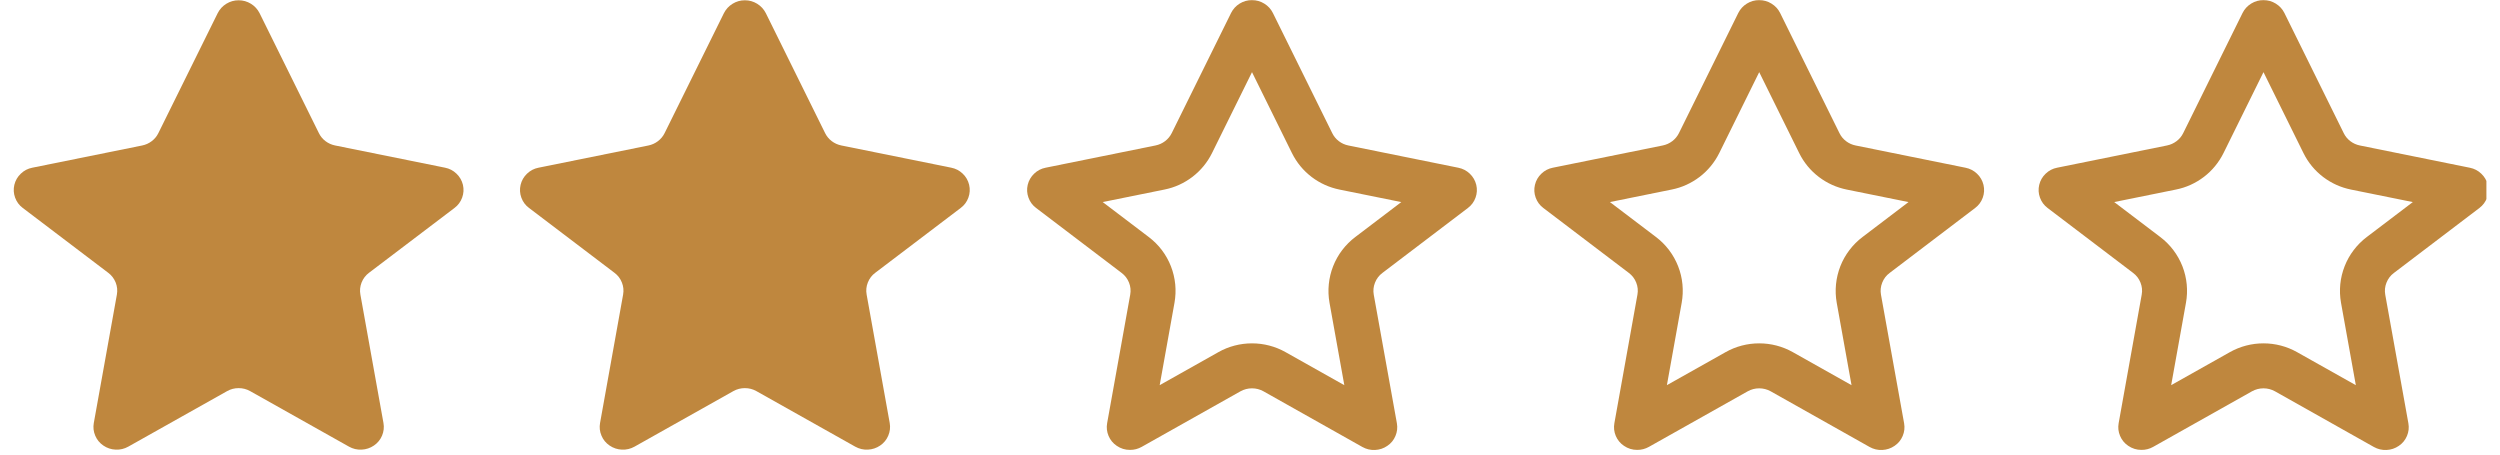
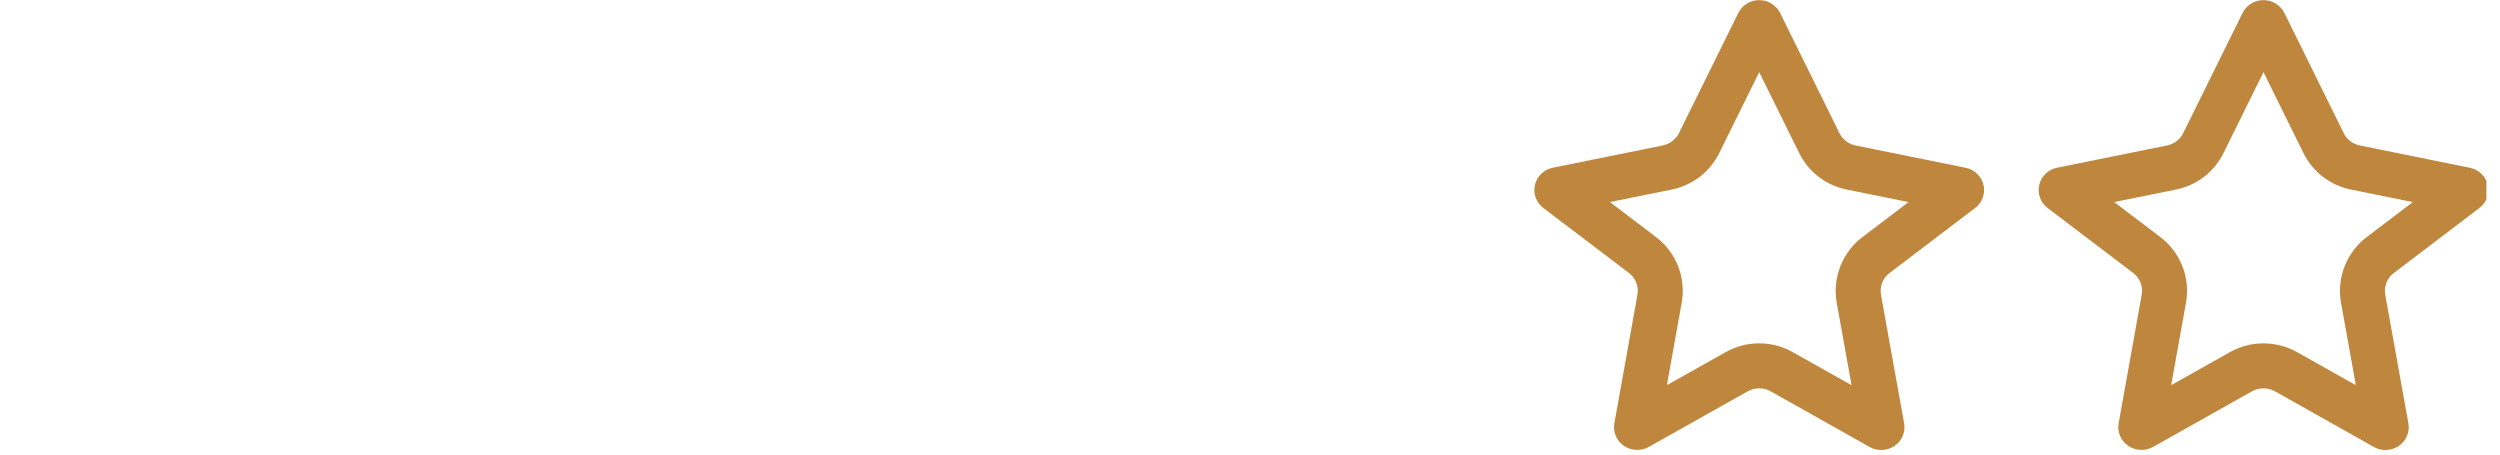
<svg xmlns="http://www.w3.org/2000/svg" width="500" zoomAndPan="magnify" viewBox="0 0 375 68.25" height="91" preserveAspectRatio="xMidYMid meet" version="1.0">
  <defs>
    <clipPath id="a9b21872d6">
-       <path d="M 2.039 0 L 69.547 0 L 69.547 67.508 L 2.039 67.508 Z M 2.039 0 " clip-rule="nonzero" />
-     </clipPath>
+       </clipPath>
    <clipPath id="57a96a4c75">
      <path d="M 77.973 0 L 145.48 0 L 145.48 67.508 L 77.973 67.508 Z M 77.973 0 " clip-rule="nonzero" />
    </clipPath>
    <clipPath id="b9600315cd">
      <path d="M 305.781 0 L 372.961 0 L 372.961 67.508 L 305.781 67.508 Z M 305.781 0 " clip-rule="nonzero" />
    </clipPath>
    <clipPath id="eff68ff443">
      <path d="M 230.141 0 L 297.648 0 L 297.648 67.508 L 230.141 67.508 Z M 230.141 0 " clip-rule="nonzero" />
    </clipPath>
    <clipPath id="db4db18fd6">
-       <path d="M 154.059 0 L 221.566 0 L 221.566 67.508 L 154.059 67.508 Z M 154.059 0 " clip-rule="nonzero" />
-     </clipPath>
+       </clipPath>
  </defs>
  <g clip-path="url(#a9b21872d6)">
-     <path fill="#bf873e" d="M 47.832 19.965 C 48.066 20.445 48.398 20.848 48.824 21.172 C 49.254 21.496 49.734 21.711 50.266 21.82 L 66.746 25.152 C 67.406 25.281 67.98 25.578 68.465 26.043 C 68.953 26.508 69.277 27.066 69.438 27.719 C 69.59 28.371 69.551 29.012 69.324 29.641 C 69.094 30.27 68.715 30.785 68.18 31.188 L 55.355 40.914 C 54.848 41.293 54.477 41.781 54.238 42.375 C 54.008 42.965 53.945 43.57 54.059 44.191 L 57.52 63.449 C 57.637 64.105 57.562 64.738 57.305 65.352 C 57.043 65.965 56.637 66.457 56.086 66.832 C 55.527 67.211 54.914 67.414 54.238 67.445 C 53.566 67.477 52.934 67.324 52.348 66.996 L 37.531 58.672 C 36.992 58.367 36.414 58.219 35.793 58.219 C 35.176 58.219 34.598 58.367 34.059 58.672 L 19.242 66.996 C 18.656 67.324 18.023 67.477 17.348 67.445 C 16.676 67.418 16.059 67.211 15.504 66.832 C 14.953 66.457 14.547 65.965 14.285 65.352 C 14.027 64.738 13.953 64.105 14.07 63.449 L 17.531 44.195 C 17.645 43.574 17.582 42.965 17.352 42.379 C 17.113 41.785 16.742 41.297 16.234 40.918 L 3.41 31.188 C 2.875 30.789 2.496 30.273 2.266 29.645 C 2.039 29.016 2 28.375 2.152 27.723 C 2.312 27.07 2.637 26.512 3.125 26.047 C 3.609 25.582 4.184 25.285 4.844 25.156 L 21.32 21.824 C 21.852 21.715 22.332 21.5 22.762 21.172 C 23.188 20.848 23.52 20.449 23.754 19.969 L 32.656 1.969 C 32.957 1.379 33.387 0.91 33.953 0.562 C 34.52 0.215 35.133 0.043 35.797 0.043 C 36.457 0.043 37.07 0.215 37.637 0.562 C 38.203 0.91 38.633 1.379 38.934 1.969 Z M 47.832 19.965 " fill-opacity="1" fill-rule="evenodd" />
-   </g>
+     </g>
  <g clip-path="url(#57a96a4c75)">
-     <path fill="#bf873e" d="M 123.766 19.965 C 124.004 20.445 124.336 20.848 124.762 21.172 C 125.191 21.496 125.672 21.711 126.203 21.82 L 142.68 25.152 C 143.34 25.281 143.914 25.578 144.402 26.043 C 144.891 26.508 145.211 27.066 145.371 27.719 C 145.523 28.371 145.488 29.012 145.258 29.641 C 145.031 30.27 144.648 30.785 144.113 31.188 L 131.293 40.914 C 130.781 41.293 130.41 41.781 130.176 42.375 C 129.941 42.965 129.883 43.57 129.996 44.191 L 133.457 63.449 C 133.57 64.105 133.5 64.738 133.238 65.352 C 132.98 65.965 132.574 66.457 132.023 66.832 C 131.465 67.211 130.848 67.414 130.176 67.445 C 129.5 67.477 128.871 67.324 128.281 66.996 L 113.469 58.672 C 112.93 58.367 112.348 58.219 111.73 58.219 C 111.113 58.219 110.535 58.367 109.992 58.672 L 95.18 66.996 C 94.59 67.324 93.961 67.477 93.285 67.445 C 92.613 67.418 91.996 67.211 91.438 66.832 C 90.887 66.457 90.48 65.965 90.223 65.352 C 89.961 64.738 89.891 64.105 90.008 63.449 L 93.465 44.195 C 93.578 43.574 93.52 42.965 93.285 42.379 C 93.051 41.785 92.68 41.297 92.168 40.918 L 79.348 31.188 C 78.812 30.789 78.43 30.273 78.203 29.645 C 77.973 29.016 77.938 28.375 78.09 27.723 C 78.25 27.07 78.57 26.512 79.059 26.047 C 79.547 25.582 80.117 25.285 80.777 25.156 L 97.258 21.824 C 97.785 21.715 98.266 21.5 98.695 21.172 C 99.121 20.848 99.453 20.449 99.691 19.969 L 108.59 1.969 C 108.891 1.379 109.324 0.91 109.891 0.562 C 110.453 0.215 111.066 0.043 111.73 0.043 C 112.395 0.043 113.008 0.215 113.574 0.562 C 114.137 0.91 114.57 1.379 114.871 1.969 Z M 123.766 19.965 " fill-opacity="1" fill-rule="evenodd" />
-   </g>
+     </g>
  <g clip-path="url(#b9600315cd)">
    <path fill="#bf873e" d="M 339.523 10.824 L 345.508 22.938 C 346.215 24.375 347.207 25.582 348.484 26.555 C 349.734 27.5 351.125 28.125 352.66 28.438 L 361.922 30.312 L 355.035 35.539 C 354.285 36.102 353.629 36.758 353.062 37.504 C 352.496 38.246 352.039 39.055 351.699 39.926 C 351.355 40.801 351.137 41.699 351.043 42.633 C 350.953 43.566 350.988 44.492 351.152 45.414 L 353.375 57.777 L 344.559 52.82 C 343.789 52.387 342.977 52.059 342.125 51.836 C 341.27 51.613 340.402 51.504 339.52 51.504 C 338.641 51.504 337.77 51.613 336.918 51.836 C 336.066 52.059 335.254 52.387 334.484 52.82 L 325.676 57.773 L 327.895 45.422 C 328.062 44.5 328.098 43.574 328.008 42.645 C 327.918 41.715 327.703 40.812 327.363 39.941 C 327.02 39.07 326.57 38.262 326.004 37.516 C 325.441 36.77 324.785 36.117 324.039 35.551 L 317.133 30.309 L 326.383 28.434 C 327.148 28.281 327.887 28.047 328.598 27.723 C 329.309 27.398 329.977 27 330.594 26.527 C 331.215 26.051 331.773 25.512 332.266 24.91 C 332.762 24.305 333.184 23.652 333.531 22.953 L 339.523 10.82 M 339.523 0.02 C 338.859 0.016 338.246 0.188 337.68 0.535 C 337.113 0.883 336.68 1.355 336.383 1.949 L 327.484 19.961 C 327.25 20.441 326.918 20.844 326.488 21.168 C 326.059 21.496 325.578 21.711 325.051 21.82 L 308.57 25.156 C 307.91 25.285 307.336 25.582 306.852 26.047 C 306.363 26.512 306.043 27.07 305.883 27.727 C 305.73 28.375 305.766 29.016 305.996 29.645 C 306.223 30.277 306.605 30.793 307.137 31.195 L 319.957 40.93 C 320.469 41.312 320.84 41.797 321.074 42.391 C 321.309 42.98 321.371 43.586 321.254 44.211 L 317.797 63.48 C 317.68 64.137 317.75 64.77 318.012 65.387 C 318.27 66 318.676 66.492 319.227 66.867 C 319.832 67.281 320.496 67.488 321.227 67.484 C 321.848 67.488 322.43 67.336 322.969 67.035 L 337.785 58.703 C 338.324 58.402 338.902 58.25 339.523 58.25 C 340.141 58.25 340.719 58.402 341.258 58.703 L 356.082 67.047 C 356.672 67.375 357.305 67.527 357.977 67.496 C 358.652 67.465 359.266 67.262 359.824 66.879 C 360.375 66.508 360.781 66.016 361.043 65.398 C 361.301 64.785 361.375 64.152 361.258 63.496 L 357.789 44.219 C 357.676 43.594 357.738 42.988 357.973 42.398 C 358.207 41.805 358.578 41.316 359.09 40.938 L 371.91 31.199 C 372.445 30.797 372.824 30.281 373.055 29.652 C 373.281 29.023 373.32 28.383 373.164 27.73 C 373.008 27.078 372.684 26.52 372.195 26.055 C 371.711 25.59 371.137 25.293 370.473 25.16 L 353.992 21.824 C 353.465 21.719 352.984 21.504 352.551 21.176 C 352.125 20.852 351.793 20.449 351.559 19.969 L 342.664 1.957 C 342.367 1.359 341.934 0.891 341.371 0.543 C 340.805 0.191 340.188 0.02 339.523 0.023 Z M 339.523 0.02 " fill-opacity="1" fill-rule="evenodd" />
  </g>
  <g clip-path="url(#eff68ff443)">
    <path fill="#bf873e" d="M 263.883 10.824 L 269.867 22.938 C 270.574 24.375 271.566 25.582 272.844 26.555 C 274.094 27.5 275.484 28.125 277.02 28.438 L 286.277 30.312 L 279.395 35.539 C 278.645 36.102 277.988 36.758 277.422 37.504 C 276.855 38.246 276.398 39.055 276.055 39.926 C 275.715 40.801 275.496 41.699 275.402 42.633 C 275.309 43.566 275.344 44.492 275.508 45.414 L 277.73 57.777 L 268.918 52.82 C 268.148 52.387 267.336 52.059 266.484 51.836 C 265.629 51.613 264.762 51.504 263.879 51.504 C 262.996 51.504 262.129 51.613 261.277 51.836 C 260.422 52.059 259.613 52.387 258.844 52.82 L 250.035 57.773 L 252.254 45.422 C 252.418 44.5 252.457 43.574 252.367 42.645 C 252.277 41.715 252.062 40.812 251.719 39.941 C 251.379 39.07 250.926 38.262 250.363 37.516 C 249.797 36.77 249.145 36.117 248.398 35.551 L 241.488 30.309 L 250.742 28.434 C 251.508 28.281 252.246 28.047 252.957 27.723 C 253.668 27.398 254.332 27 254.953 26.527 C 255.574 26.051 256.129 25.512 256.625 24.91 C 257.121 24.305 257.543 23.652 257.891 22.953 L 263.883 10.82 M 263.883 0.02 C 263.219 0.016 262.602 0.188 262.039 0.535 C 261.473 0.883 261.039 1.355 260.742 1.949 L 251.844 19.961 C 251.605 20.441 251.273 20.844 250.848 21.168 C 250.418 21.496 249.938 21.711 249.41 21.82 L 232.93 25.156 C 232.27 25.285 231.695 25.582 231.211 26.047 C 230.723 26.512 230.398 27.07 230.242 27.727 C 230.086 28.375 230.125 29.016 230.352 29.645 C 230.582 30.277 230.961 30.793 231.496 31.195 L 244.316 40.93 C 244.828 41.312 245.199 41.797 245.434 42.391 C 245.668 42.98 245.73 43.586 245.613 44.211 L 242.156 63.48 C 242.039 64.137 242.109 64.77 242.367 65.387 C 242.629 66 243.035 66.492 243.586 66.867 C 244.188 67.281 244.855 67.488 245.586 67.484 C 246.207 67.488 246.785 67.336 247.328 67.035 L 262.145 58.703 C 262.684 58.402 263.262 58.25 263.879 58.25 C 264.5 58.25 265.078 58.402 265.617 58.703 L 280.441 67.047 C 281.031 67.375 281.66 67.527 282.336 67.496 C 283.008 67.465 283.625 67.262 284.184 66.879 C 284.734 66.508 285.141 66.016 285.402 65.398 C 285.66 64.785 285.734 64.152 285.617 63.496 L 282.148 44.219 C 282.035 43.594 282.098 42.988 282.332 42.398 C 282.566 41.805 282.938 41.316 283.449 40.938 L 296.27 31.199 C 296.805 30.797 297.184 30.281 297.414 29.652 C 297.641 29.023 297.676 28.383 297.523 27.73 C 297.363 27.078 297.043 26.52 296.555 26.055 C 296.066 25.59 295.492 25.293 294.832 25.16 L 278.352 21.824 C 277.82 21.719 277.344 21.504 276.91 21.176 C 276.484 20.852 276.152 20.449 275.918 19.969 L 267.023 1.957 C 266.727 1.359 266.293 0.891 265.727 0.543 C 265.164 0.191 264.547 0.02 263.883 0.023 Z M 263.883 0.02 " fill-opacity="1" fill-rule="evenodd" />
  </g>
  <g clip-path="url(#db4db18fd6)">
-     <path fill="#bf873e" d="M 187.801 10.824 L 193.781 22.938 C 194.492 24.375 195.484 25.582 196.758 26.555 C 198.008 27.5 199.402 28.125 200.934 28.438 L 210.195 30.312 L 203.312 35.539 C 202.562 36.102 201.906 36.758 201.336 37.504 C 200.77 38.246 200.316 39.055 199.973 39.926 C 199.629 40.801 199.414 41.699 199.32 42.633 C 199.227 43.566 199.262 44.492 199.426 45.414 L 201.648 57.777 L 192.832 52.82 C 192.062 52.387 191.254 52.059 190.398 51.836 C 189.547 51.613 188.68 51.504 187.797 51.504 C 186.914 51.504 186.047 51.613 185.195 51.836 C 184.34 52.059 183.527 52.387 182.762 52.82 L 173.953 57.773 L 176.172 45.422 C 176.336 44.5 176.375 43.574 176.285 42.645 C 176.191 41.715 175.977 40.812 175.637 39.941 C 175.297 39.07 174.844 38.262 174.281 37.516 C 173.715 36.77 173.059 36.117 172.312 35.551 L 165.406 30.309 L 174.66 28.434 C 175.426 28.281 176.164 28.047 176.875 27.723 C 177.586 27.398 178.25 27 178.871 26.527 C 179.488 26.051 180.047 25.512 180.543 24.91 C 181.039 24.305 181.461 23.652 181.805 22.953 L 187.801 10.82 M 187.801 0.02 C 187.137 0.016 186.52 0.188 185.953 0.535 C 185.387 0.883 184.957 1.355 184.66 1.949 L 175.762 19.961 C 175.523 20.441 175.191 20.844 174.766 21.168 C 174.336 21.496 173.855 21.711 173.324 21.82 L 156.848 25.156 C 156.188 25.285 155.613 25.582 155.125 26.047 C 154.641 26.512 154.316 27.07 154.156 27.727 C 154.004 28.375 154.043 29.016 154.27 29.645 C 154.496 30.277 154.879 30.793 155.414 31.195 L 168.234 40.93 C 168.746 41.312 169.117 41.797 169.352 42.391 C 169.586 42.98 169.645 43.586 169.531 44.211 L 166.07 63.48 C 165.953 64.137 166.027 64.77 166.285 65.387 C 166.547 66 166.953 66.492 167.504 66.867 C 168.105 67.281 168.773 67.488 169.504 67.484 C 170.121 67.488 170.703 67.336 171.246 67.035 L 186.059 58.703 C 186.602 58.402 187.18 58.25 187.797 58.25 C 188.418 58.25 188.996 58.402 189.535 58.703 L 204.359 67.047 C 204.949 67.375 205.578 67.527 206.254 67.496 C 206.926 67.465 207.543 67.262 208.098 66.879 C 208.652 66.508 209.059 66.016 209.316 65.398 C 209.578 64.785 209.648 64.152 209.535 63.496 L 206.066 44.219 C 205.953 43.594 206.016 42.988 206.25 42.398 C 206.484 41.805 206.855 41.316 207.363 40.938 L 220.184 31.199 C 220.719 30.797 221.102 30.281 221.328 29.652 C 221.559 29.023 221.594 28.383 221.441 27.73 C 221.281 27.078 220.957 26.52 220.473 26.055 C 219.984 25.59 219.41 25.293 218.75 25.16 L 202.27 21.824 C 201.738 21.719 201.258 21.504 200.828 21.176 C 200.402 20.852 200.07 20.449 199.836 19.969 L 190.938 1.957 C 190.641 1.359 190.211 0.891 189.645 0.543 C 189.078 0.191 188.465 0.02 187.801 0.023 Z M 187.801 0.02 " fill-opacity="1" fill-rule="evenodd" />
+     <path fill="#bf873e" d="M 187.801 10.824 L 193.781 22.938 C 194.492 24.375 195.484 25.582 196.758 26.555 C 198.008 27.5 199.402 28.125 200.934 28.438 L 210.195 30.312 L 203.312 35.539 C 202.562 36.102 201.906 36.758 201.336 37.504 C 200.77 38.246 200.316 39.055 199.973 39.926 C 199.629 40.801 199.414 41.699 199.32 42.633 C 199.227 43.566 199.262 44.492 199.426 45.414 L 201.648 57.777 L 192.832 52.82 C 192.062 52.387 191.254 52.059 190.398 51.836 C 189.547 51.613 188.68 51.504 187.797 51.504 C 186.914 51.504 186.047 51.613 185.195 51.836 C 184.34 52.059 183.527 52.387 182.762 52.82 L 173.953 57.773 L 176.172 45.422 C 176.336 44.5 176.375 43.574 176.285 42.645 C 176.191 41.715 175.977 40.812 175.637 39.941 C 175.297 39.07 174.844 38.262 174.281 37.516 C 173.715 36.77 173.059 36.117 172.312 35.551 L 165.406 30.309 L 174.66 28.434 C 175.426 28.281 176.164 28.047 176.875 27.723 C 177.586 27.398 178.25 27 178.871 26.527 C 179.488 26.051 180.047 25.512 180.543 24.91 C 181.039 24.305 181.461 23.652 181.805 22.953 L 187.801 10.82 M 187.801 0.02 C 187.137 0.016 186.52 0.188 185.953 0.535 C 185.387 0.883 184.957 1.355 184.66 1.949 L 175.762 19.961 C 175.523 20.441 175.191 20.844 174.766 21.168 C 174.336 21.496 173.855 21.711 173.324 21.82 L 156.848 25.156 C 156.188 25.285 155.613 25.582 155.125 26.047 C 154.641 26.512 154.316 27.07 154.156 27.727 C 154.004 28.375 154.043 29.016 154.27 29.645 C 154.496 30.277 154.879 30.793 155.414 31.195 L 168.234 40.93 C 168.746 41.312 169.117 41.797 169.352 42.391 C 169.586 42.98 169.645 43.586 169.531 44.211 L 166.07 63.48 C 165.953 64.137 166.027 64.77 166.285 65.387 C 166.547 66 166.953 66.492 167.504 66.867 C 168.105 67.281 168.773 67.488 169.504 67.484 C 170.121 67.488 170.703 67.336 171.246 67.035 L 186.059 58.703 C 186.602 58.402 187.18 58.25 187.797 58.25 C 188.418 58.25 188.996 58.402 189.535 58.703 L 204.359 67.047 C 204.949 67.375 205.578 67.527 206.254 67.496 C 206.926 67.465 207.543 67.262 208.098 66.879 C 208.652 66.508 209.059 66.016 209.316 65.398 C 209.578 64.785 209.648 64.152 209.535 63.496 L 206.066 44.219 C 205.953 43.594 206.016 42.988 206.25 42.398 C 206.484 41.805 206.855 41.316 207.363 40.938 L 220.184 31.199 C 220.719 30.797 221.102 30.281 221.328 29.652 C 221.559 29.023 221.594 28.383 221.441 27.73 C 221.281 27.078 220.957 26.52 220.473 26.055 C 219.984 25.59 219.41 25.293 218.75 25.16 L 202.27 21.824 C 201.738 21.719 201.258 21.504 200.828 21.176 C 200.402 20.852 200.07 20.449 199.836 19.969 L 190.938 1.957 C 189.078 0.191 188.465 0.02 187.801 0.023 Z M 187.801 0.02 " fill-opacity="1" fill-rule="evenodd" />
  </g>
</svg>